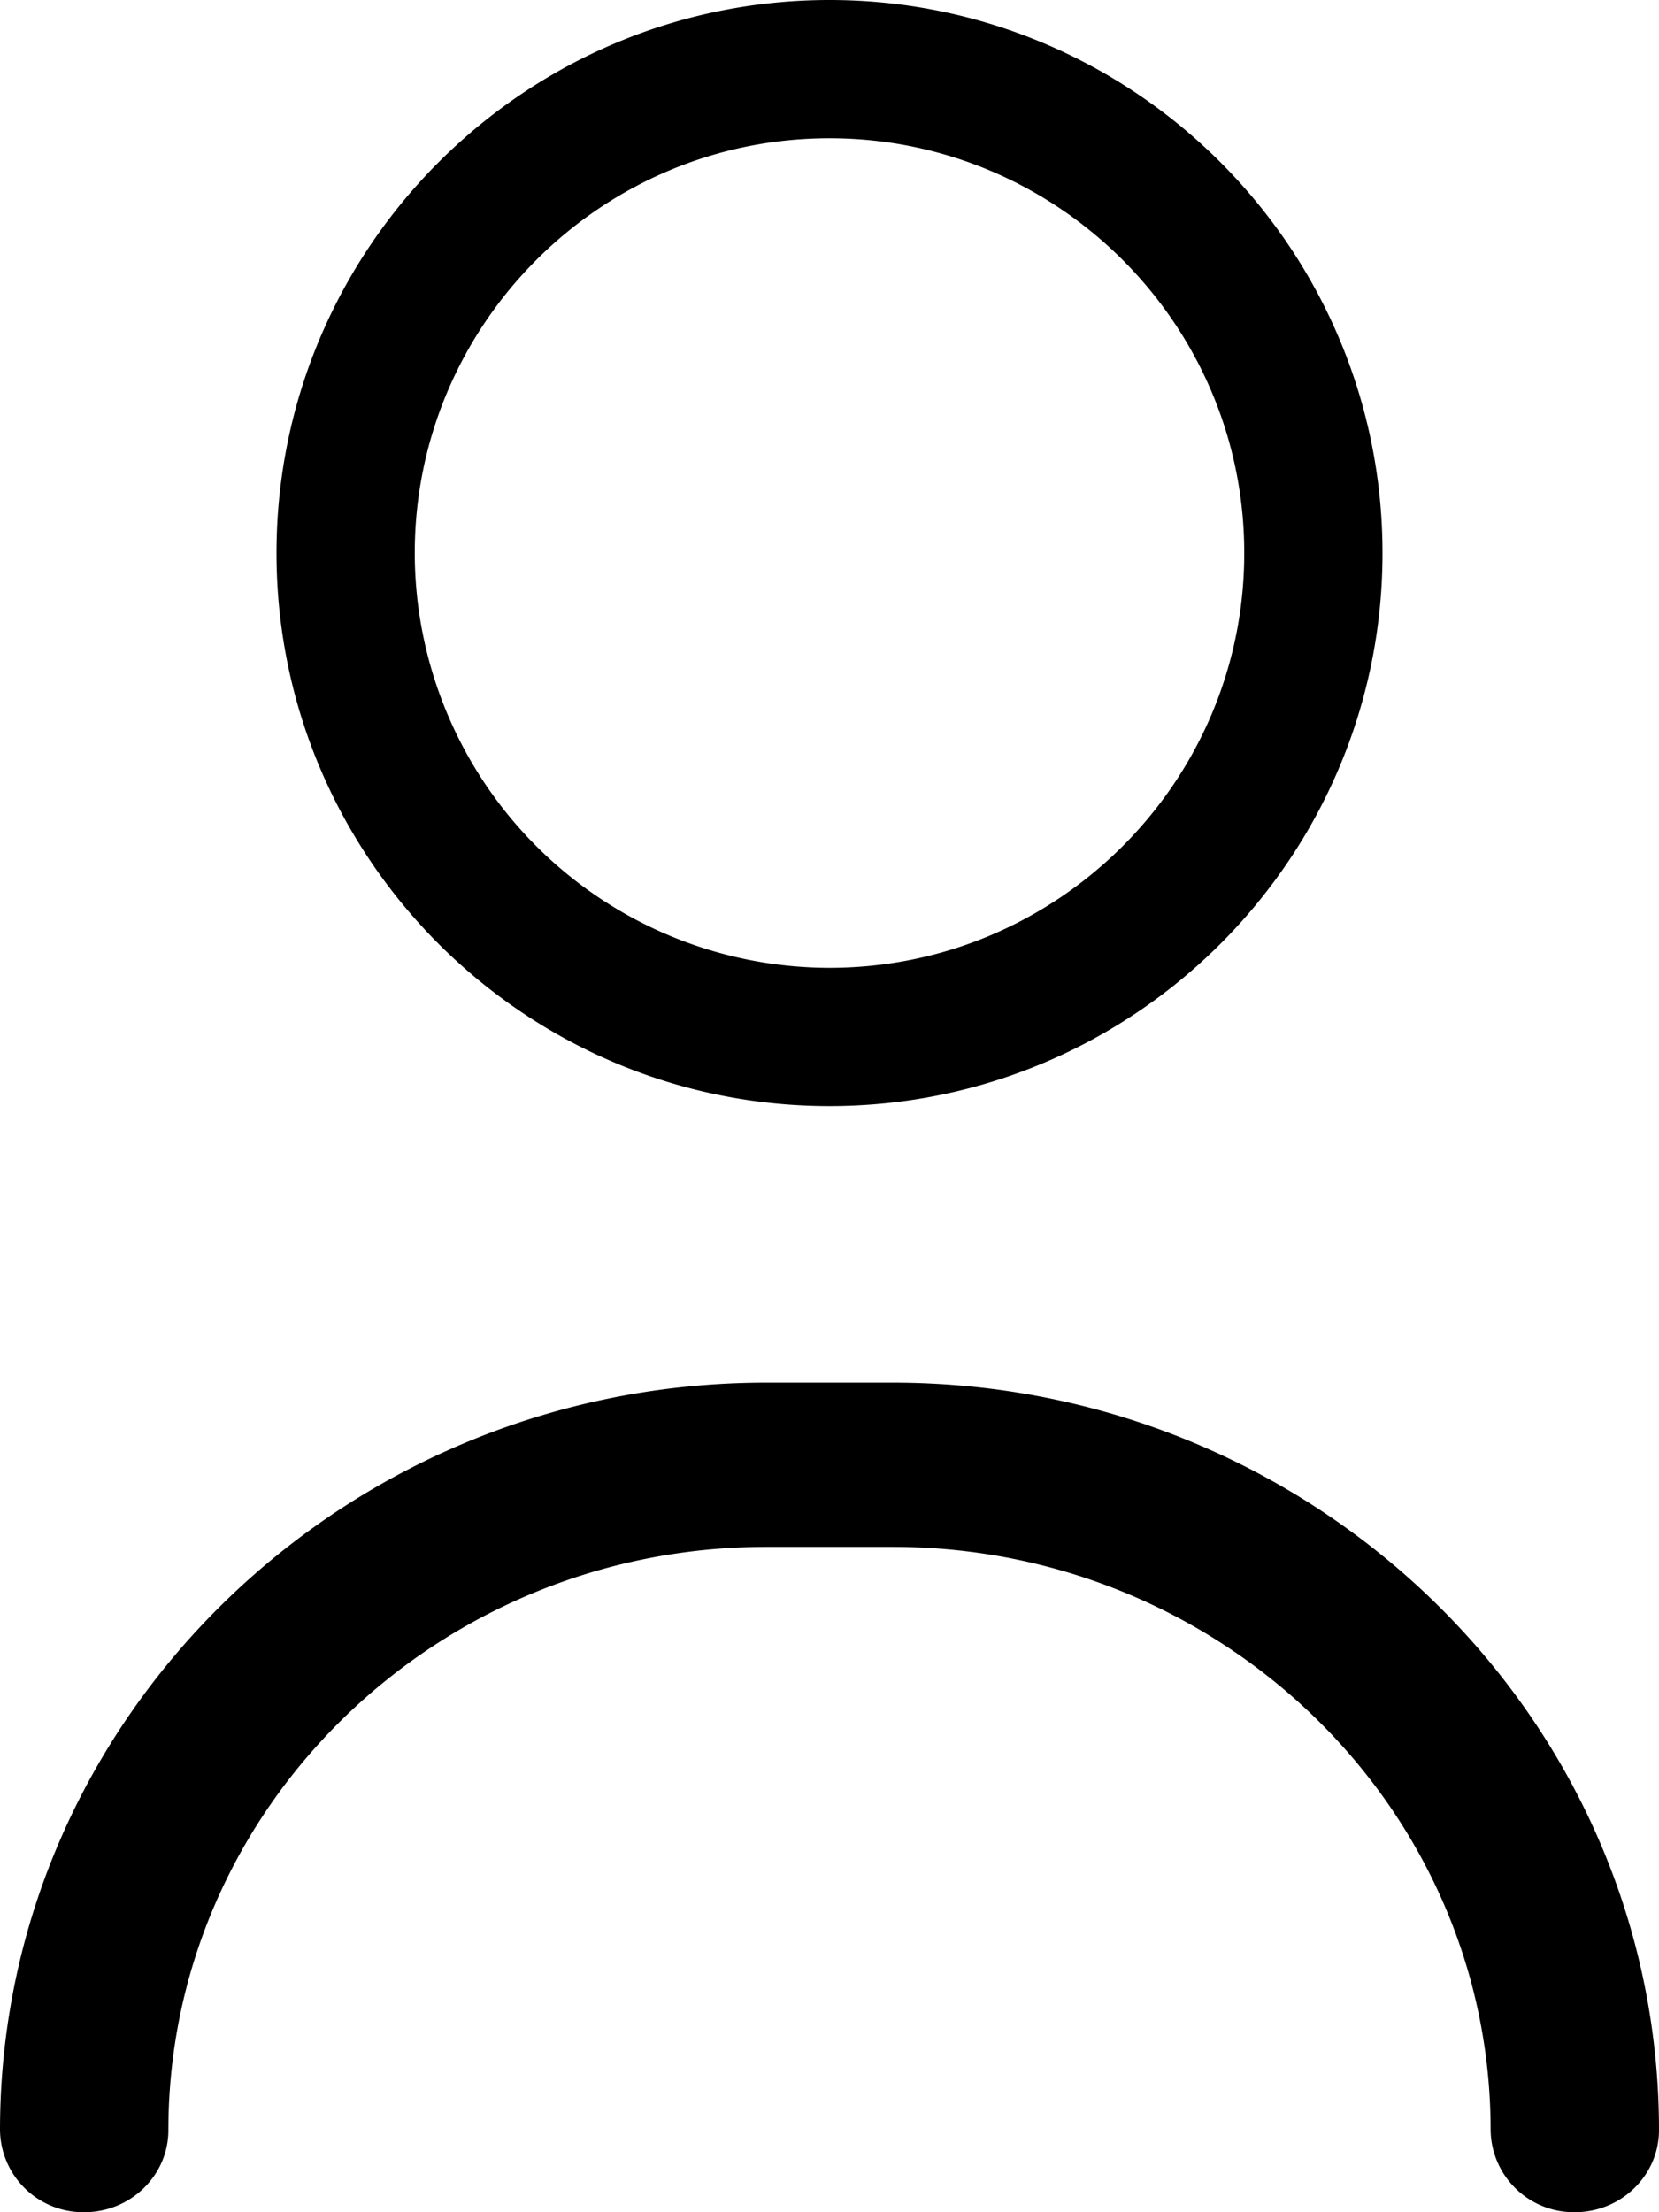
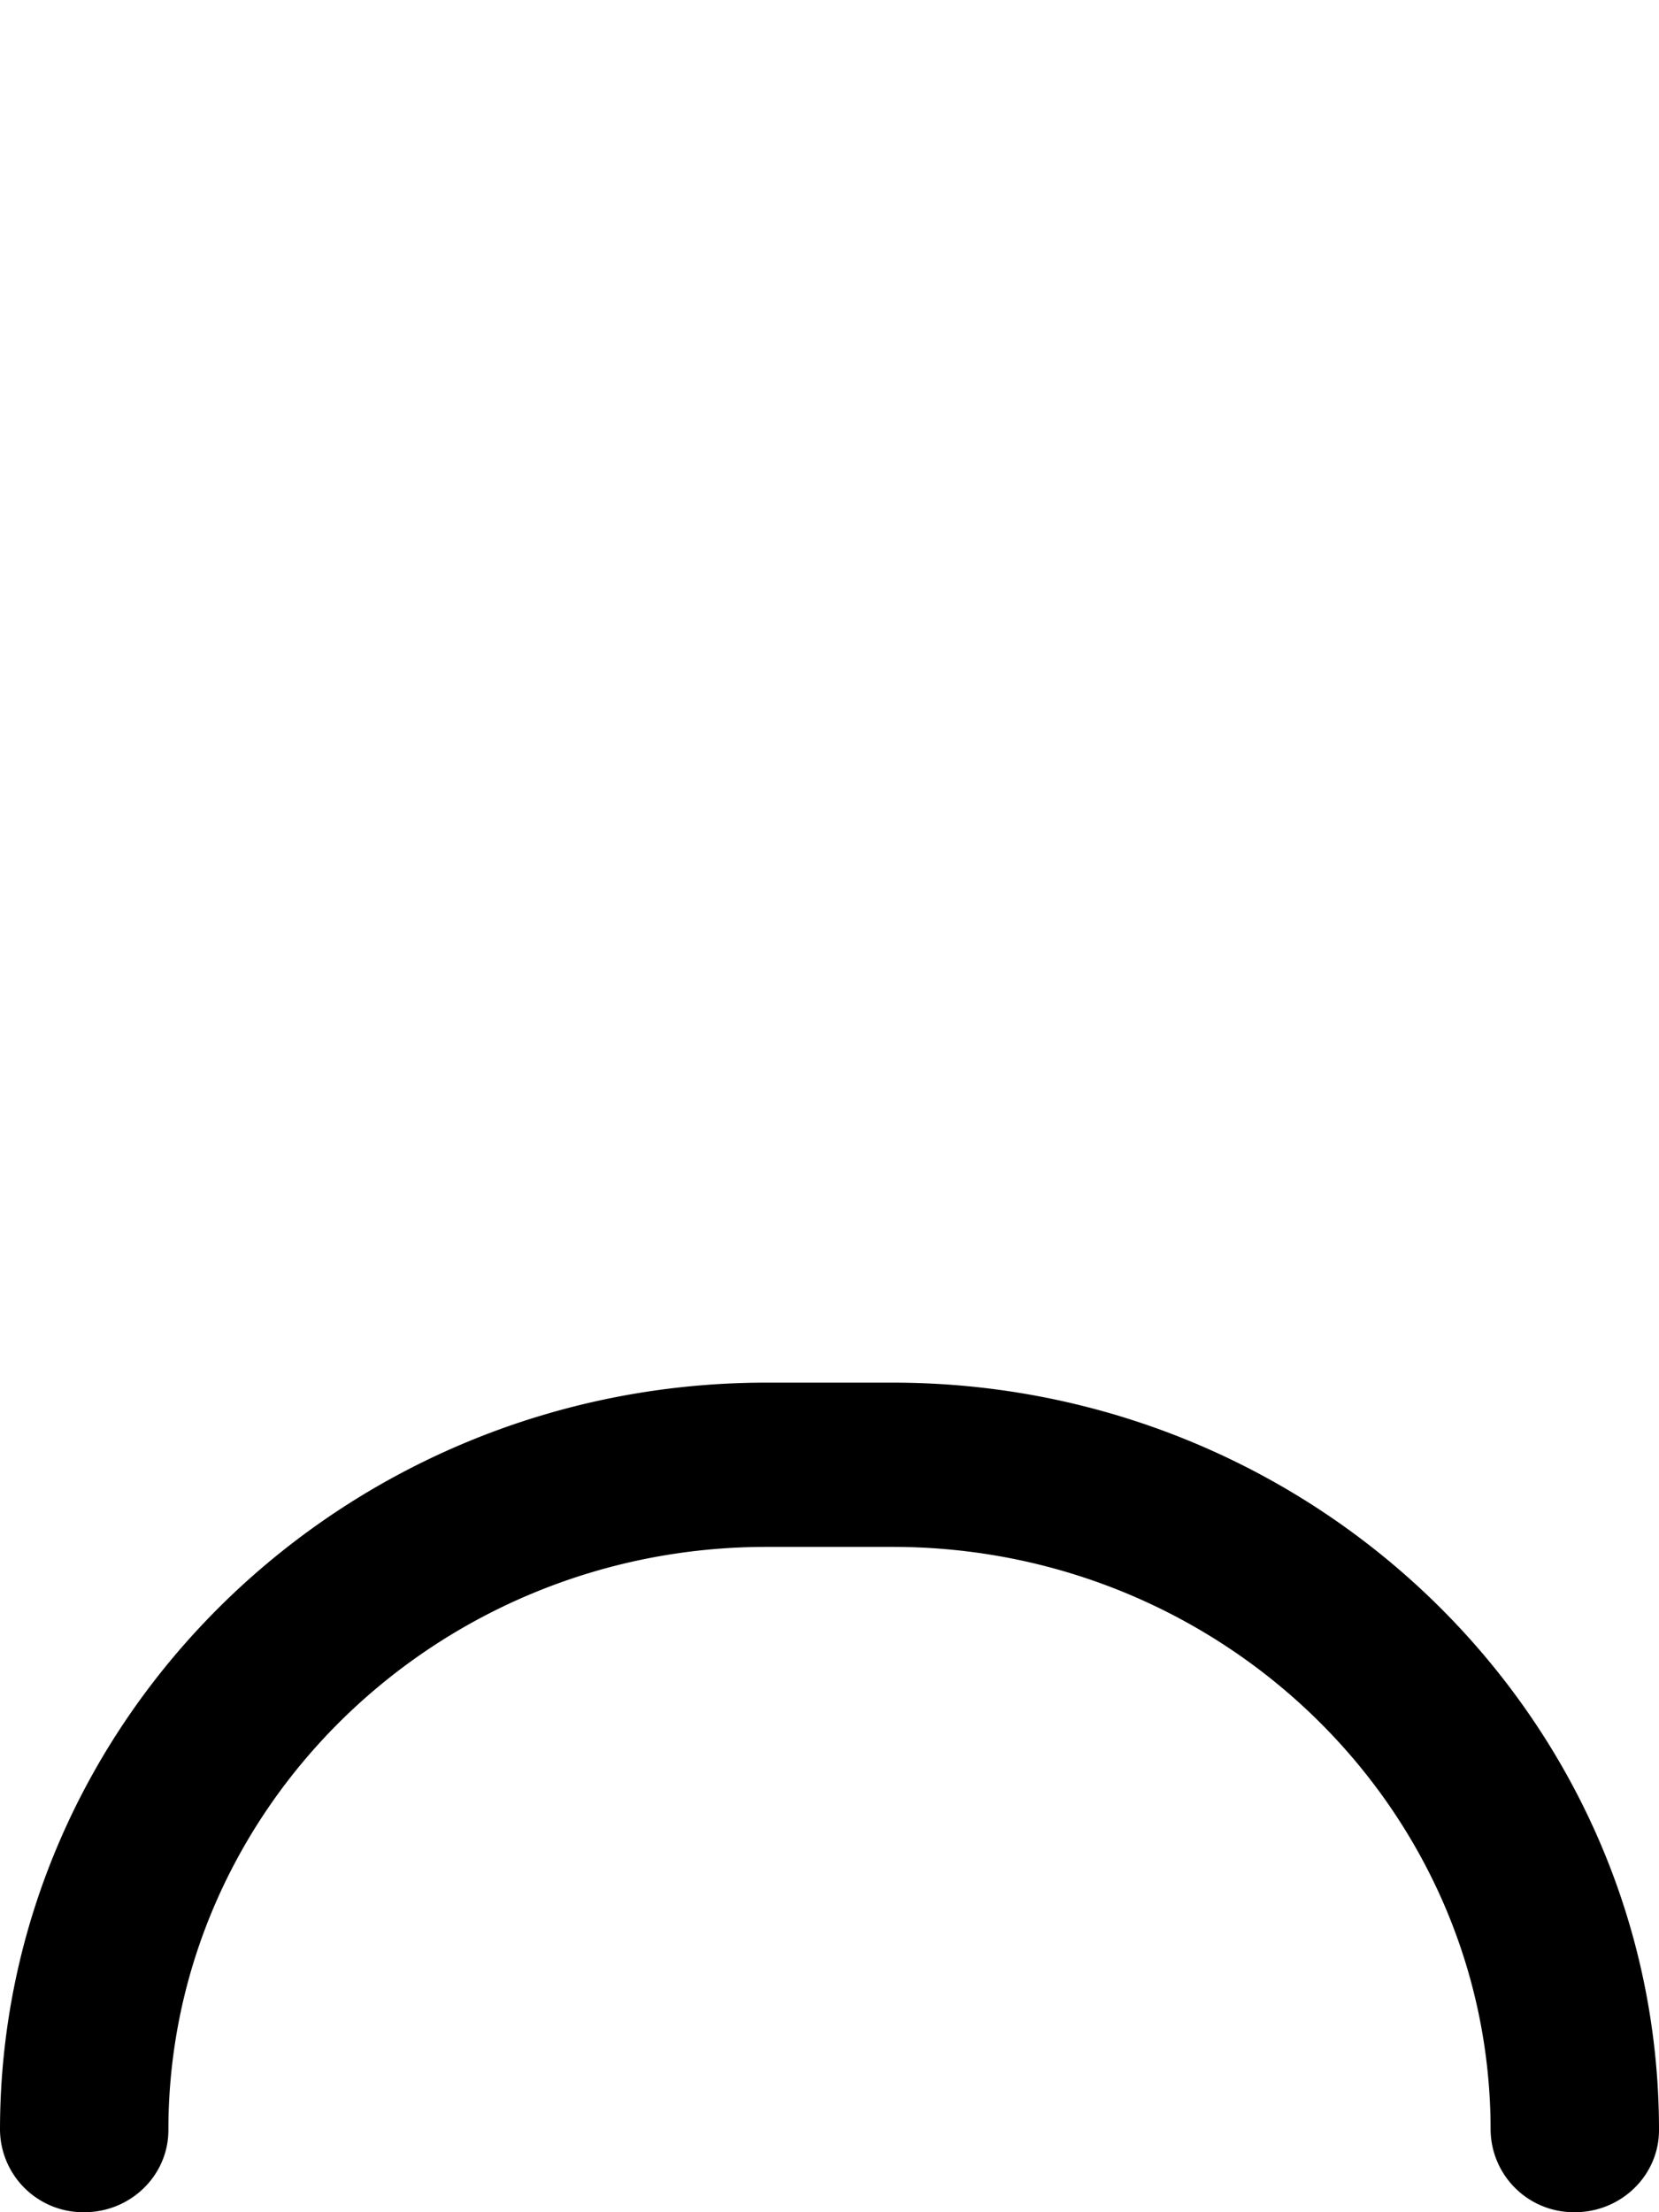
<svg xmlns="http://www.w3.org/2000/svg" width="18" height="24" viewBox="0 0 18 24">
  <g>
    <g>
      <g>
        <path d="M17.086 24a.903.903 0 0 1-.913-.891c0-3.489-2.91-6.327-6.488-6.327h-1.37c-3.577 0-6.488 2.838-6.488 6.327 0 .492-.409.891-.913.891A.903.903 0 0 1 0 23.109C0 18.638 3.73 15 8.315 15h1.37C14.27 15 18 18.638 18 23.109c0 .492-.41.891-.914.891z" />
      </g>
      <g>
-         <path d="M13.5 6c0 2.481-2.019 4.5-4.5 4.5A4.505 4.505 0 0 1 4.5 6c0-2.481 2.019-4.5 4.5-4.5s4.5 2.019 4.5 4.5zM15 6c0-3.308-2.692-6-6-6S3 2.692 3 6s2.692 6 6 6 6-2.692 6-6z" />
-       </g>
+         </g>
    </g>
  </g>
</svg>